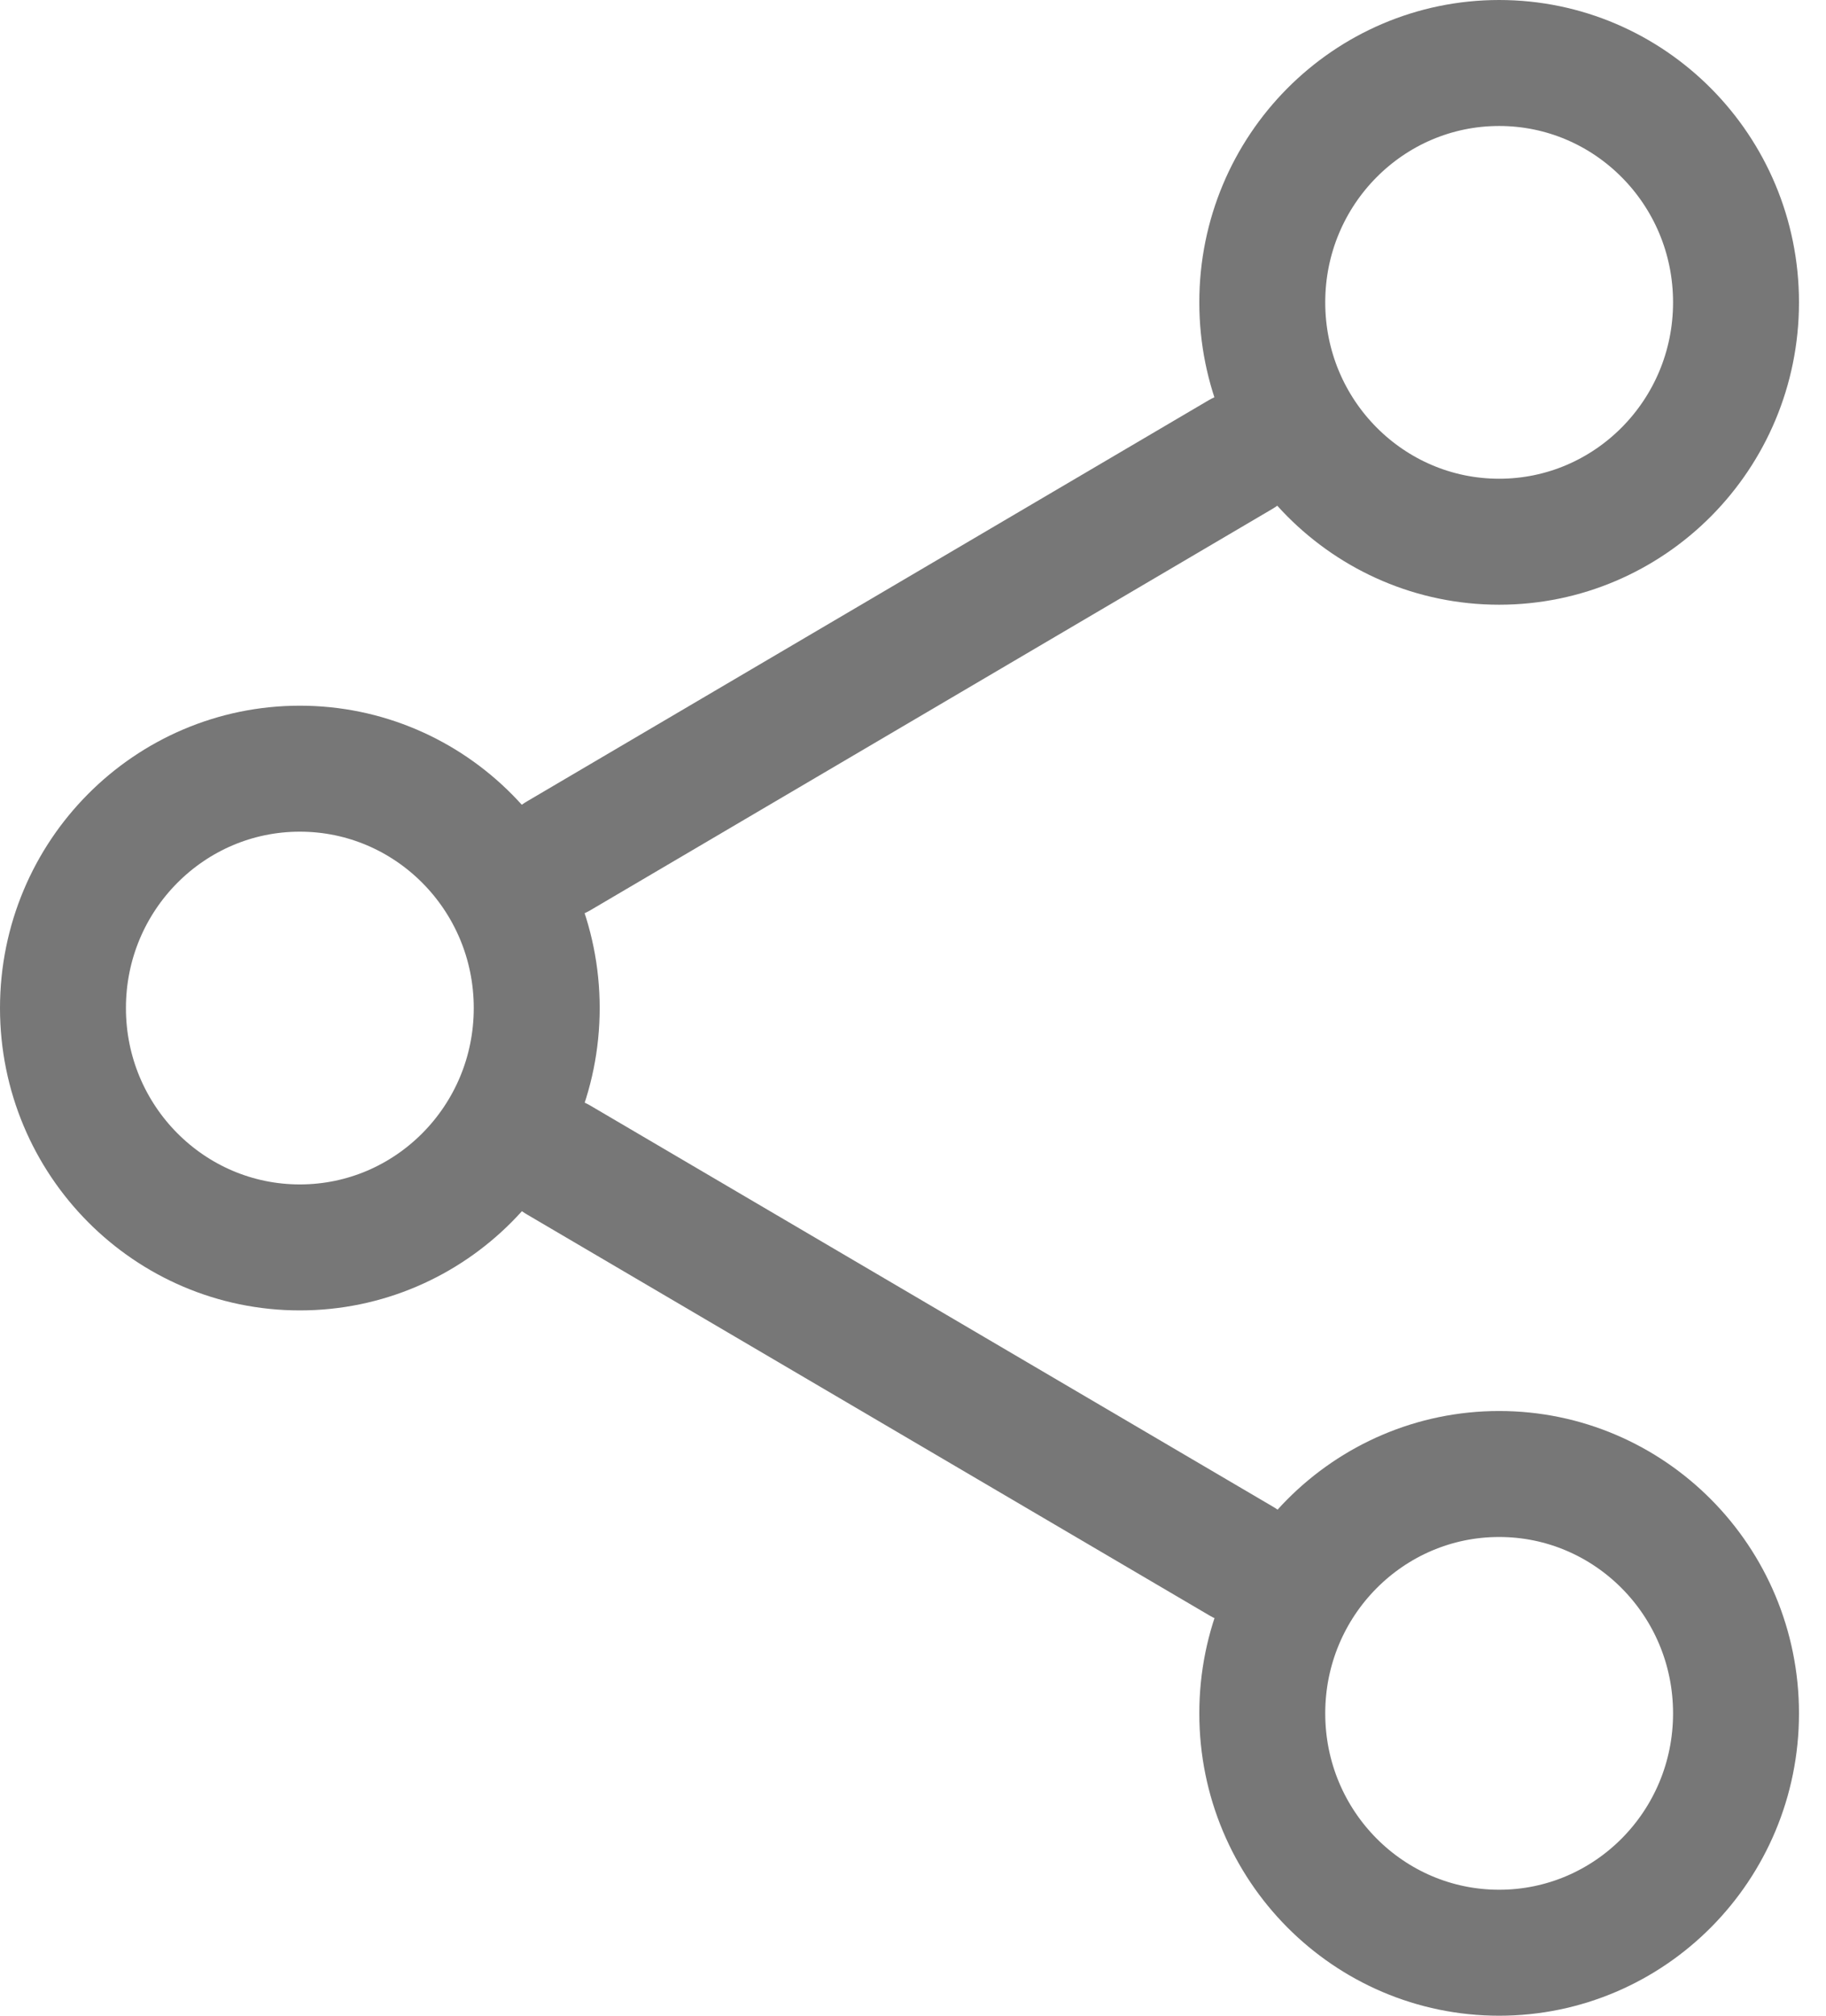
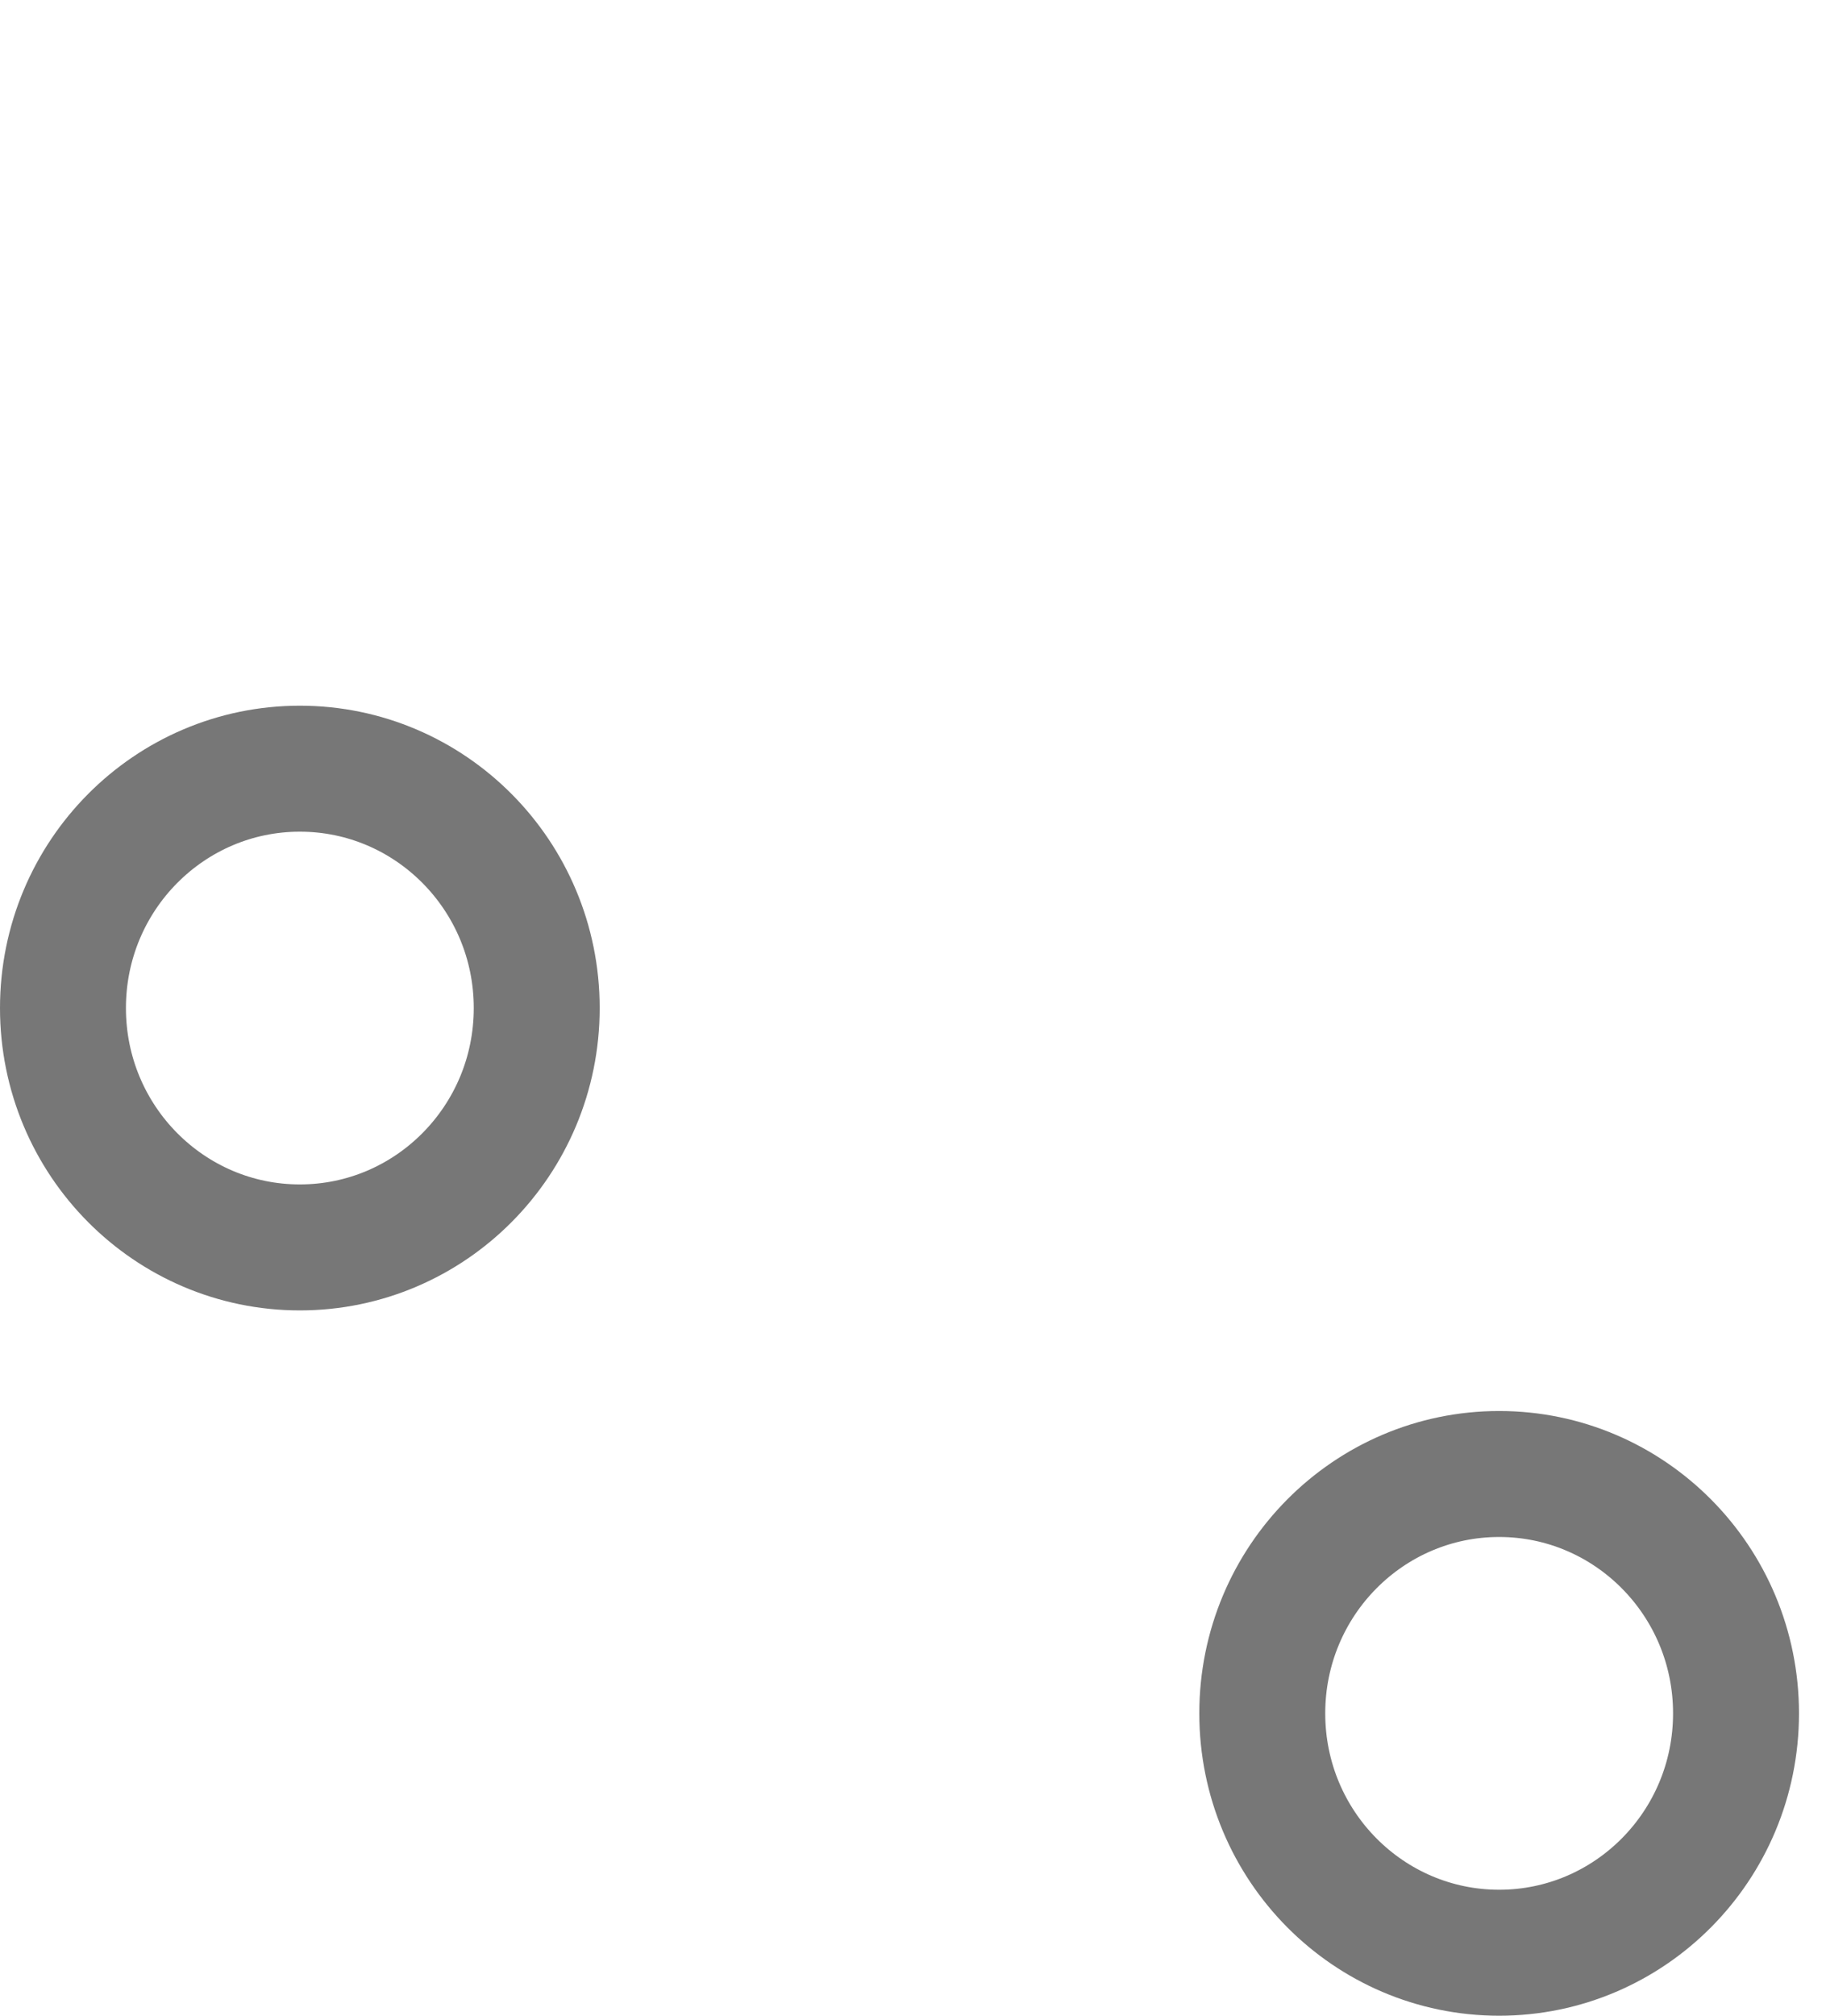
<svg xmlns="http://www.w3.org/2000/svg" width="29" height="32" viewBox="0 0 29 32" fill="none">
-   <path d="M27.571 4.8C27.571 6.906 25.879 8.6 23.809 8.6C21.739 8.6 20.047 6.906 20.047 4.8C20.047 2.694 21.739 1 23.809 1C25.879 1 27.571 2.694 27.571 4.8Z" stroke="#777777" stroke-width="2" stroke-linecap="round" stroke-linejoin="round" />
  <path d="M8.524 16.003C8.524 18.109 6.832 19.803 4.762 19.803C2.692 19.803 1 18.109 1 16.003C1 13.897 2.692 12.203 4.762 12.203C6.832 12.203 8.524 13.897 8.524 16.003Z" stroke="#777777" stroke-width="2" stroke-linecap="round" stroke-linejoin="round" />
  <path d="M27.571 27.2C27.571 29.307 25.879 31 23.809 31C21.739 31 20.047 29.307 20.047 27.2C20.047 25.094 21.739 23.4 23.809 23.4C25.879 23.4 27.571 25.094 27.571 27.2Z" stroke="#777777" stroke-width="2" stroke-linecap="round" stroke-linejoin="round" />
-   <path d="M8.873 18.416L19.715 24.784" stroke="#777777" stroke-width="2" stroke-linecap="round" stroke-linejoin="round" />
-   <path d="M19.699 7.218L8.873 13.586" stroke="#777777" stroke-width="2" stroke-linecap="round" stroke-linejoin="round" />
</svg>